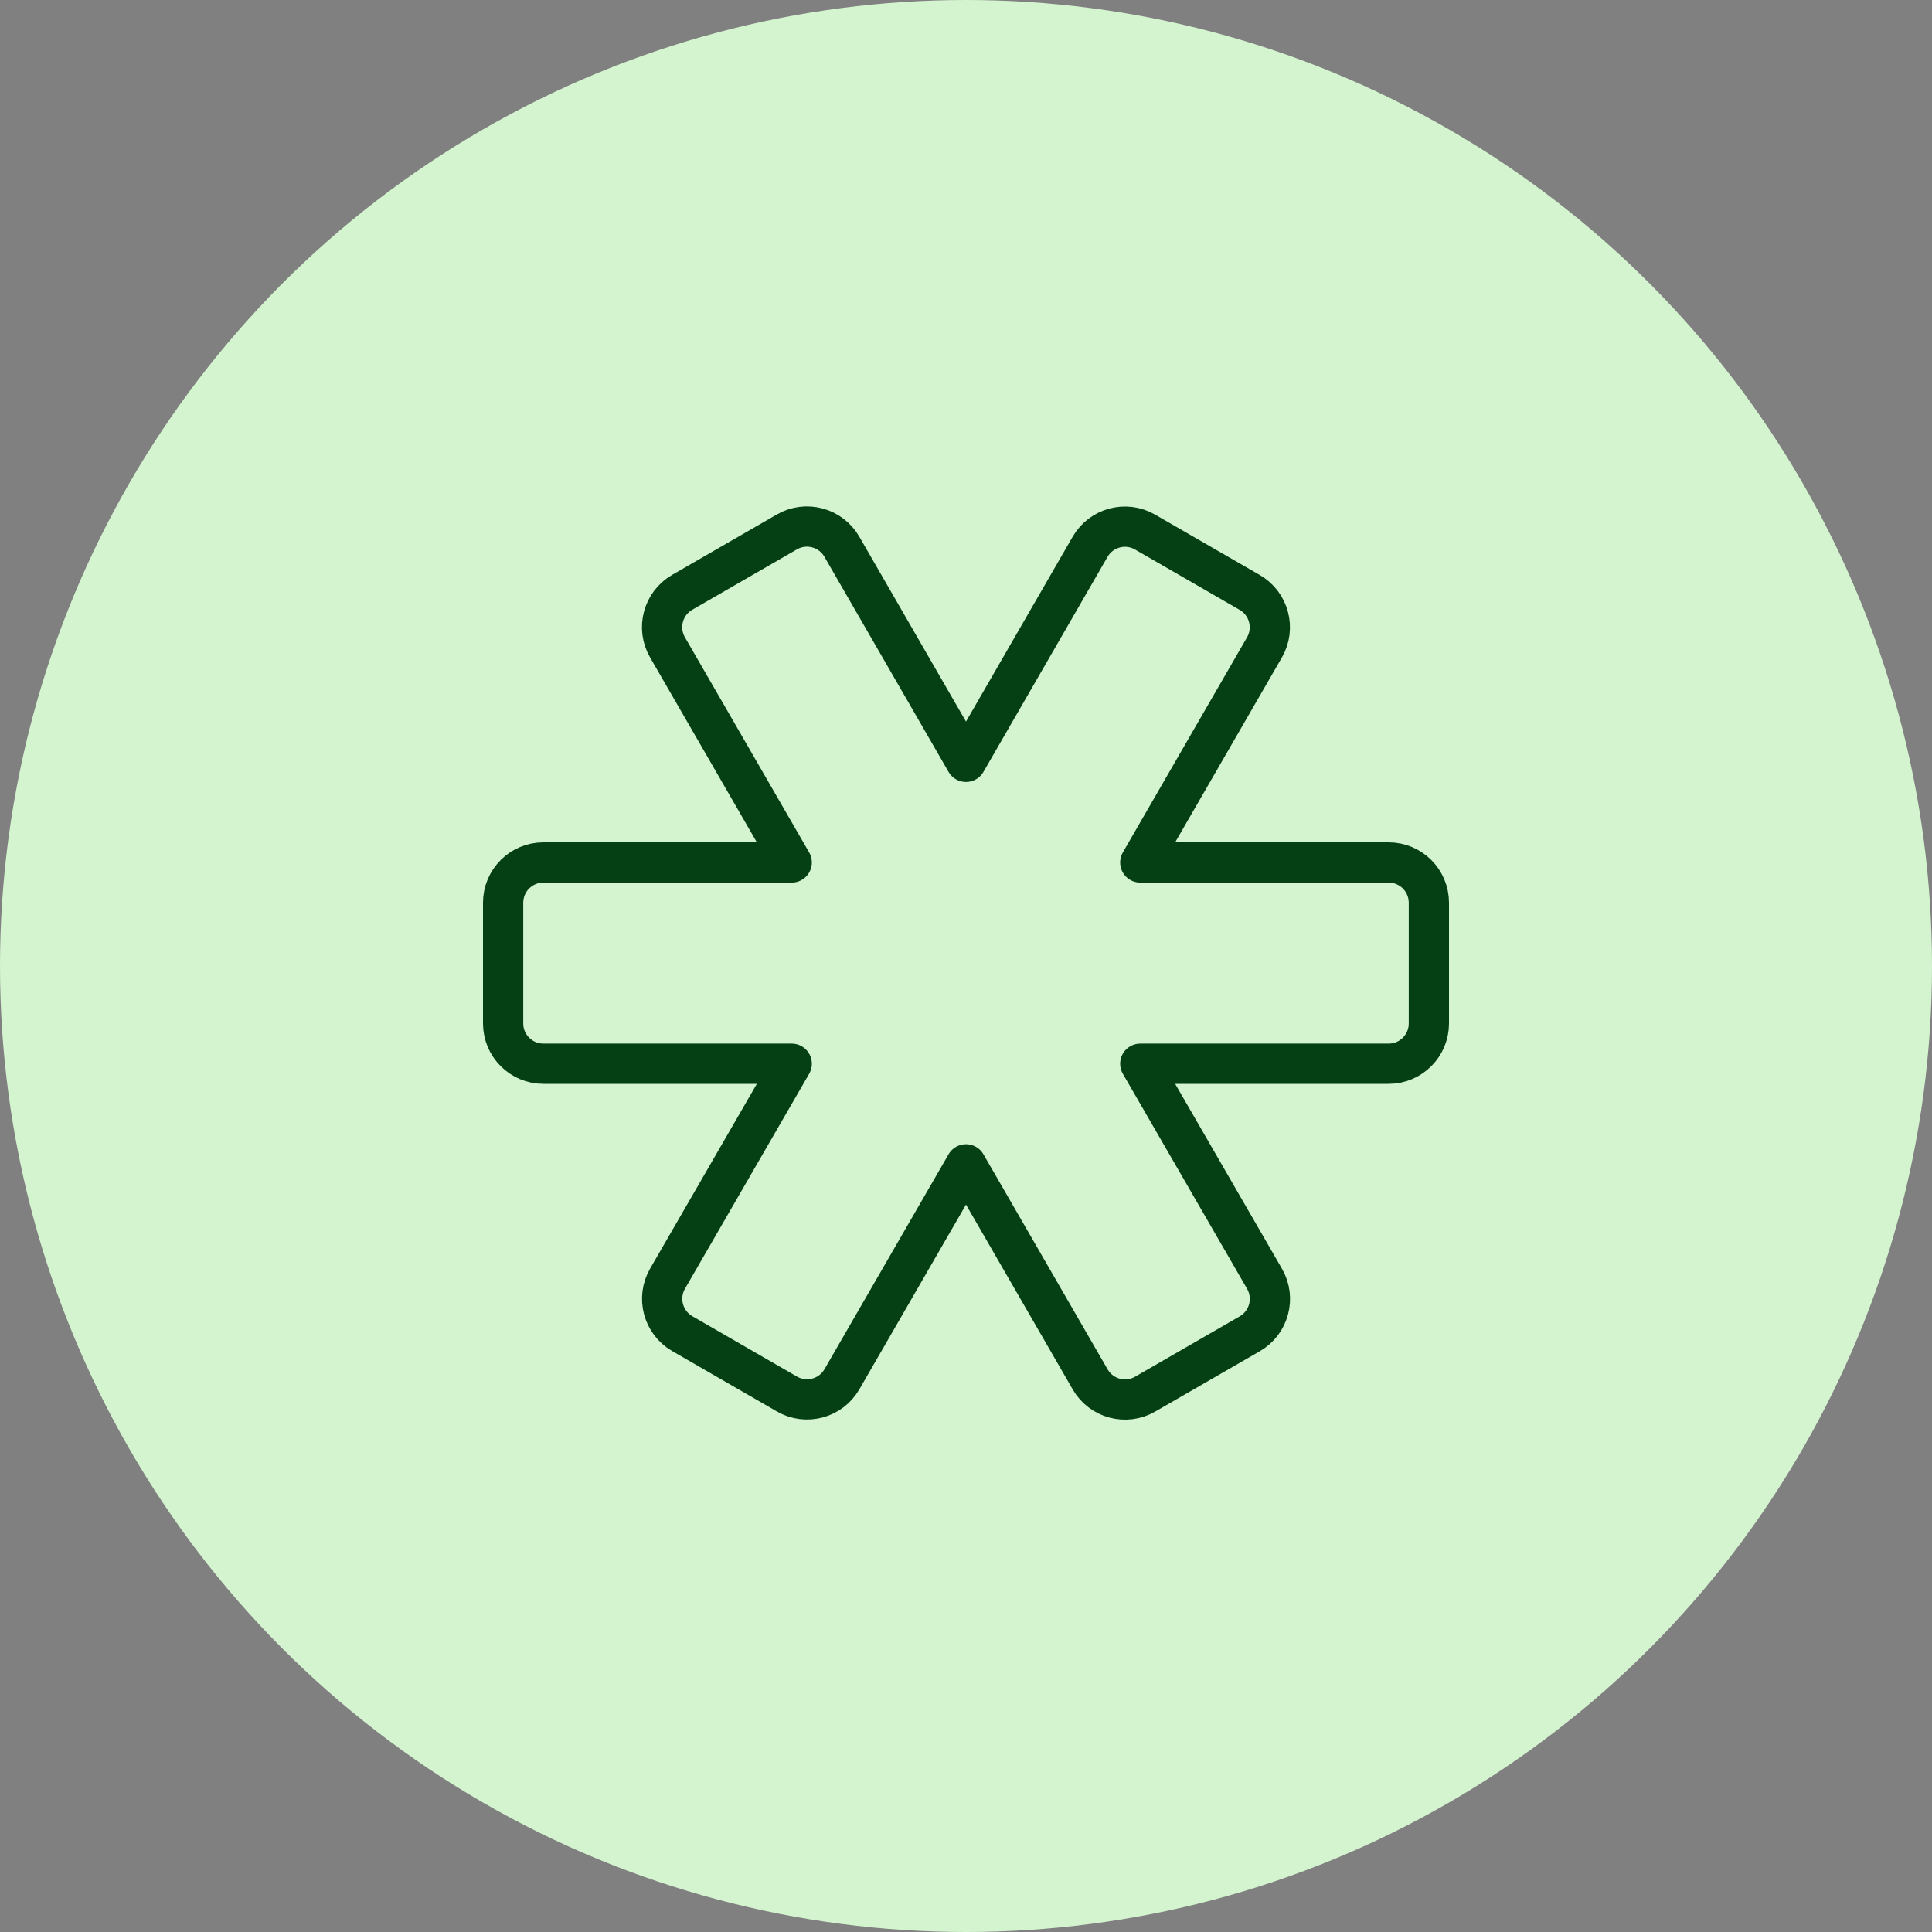
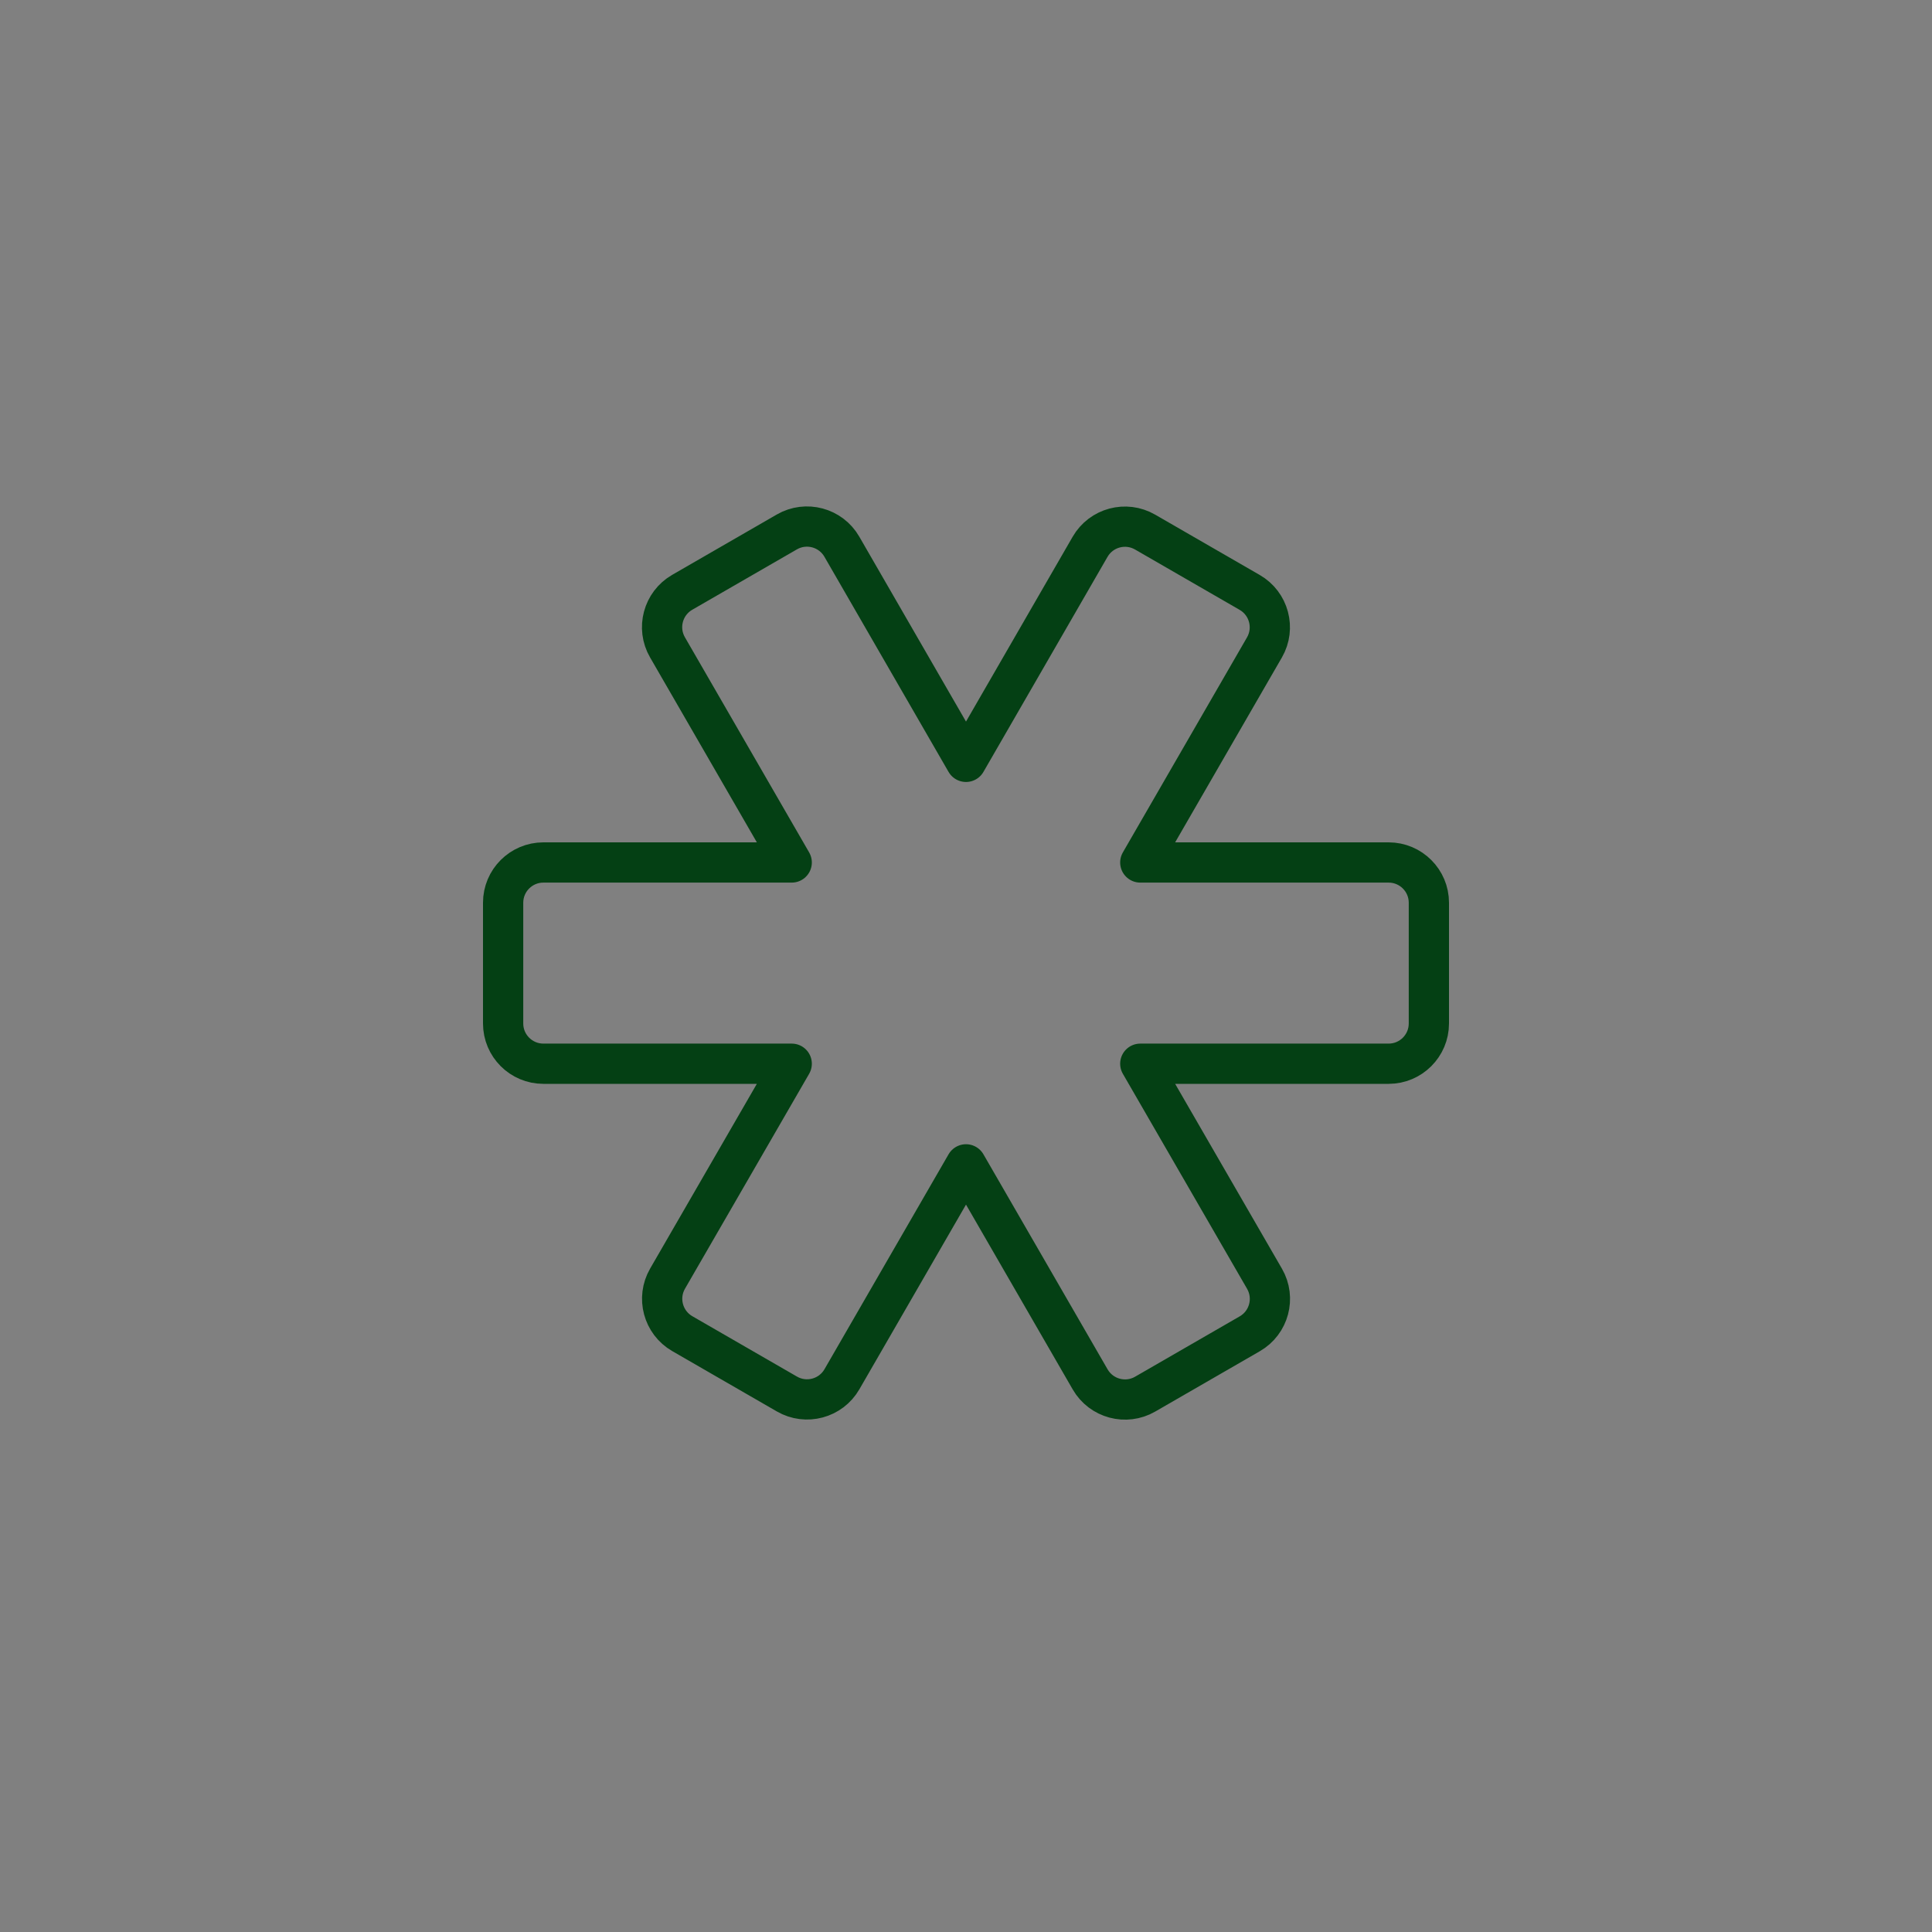
<svg xmlns="http://www.w3.org/2000/svg" width="48" height="48" viewBox="0 0 48 48" fill="none">
  <rect x="0" y="0" width="48" height="48" fill="#808080" stroke="none" />
-   <circle cx="24" cy="24" r="24" fill="#D4F3CF" />
  <path fill-rule="evenodd" clip-rule="evenodd" d="M35.5 22.428C35.5 21.876 35.052 21.428 34.5 21.428H28.33L31.415 16.085C31.691 15.607 31.527 14.995 31.049 14.719L28.449 13.219C27.971 12.943 27.359 13.107 27.083 13.585L24 18.928L20.915 13.582C20.639 13.104 20.027 12.94 19.549 13.216L16.949 14.716C16.471 14.992 16.307 15.604 16.583 16.082L19.67 21.428H13.5C12.948 21.428 12.5 21.876 12.5 22.428V25.428C12.5 25.98 12.948 26.428 13.5 26.428H19.67L16.585 31.768C16.309 32.246 16.473 32.858 16.951 33.134L19.551 34.634C20.029 34.91 20.641 34.746 20.917 34.268L24 28.928L27.085 34.271C27.361 34.749 27.973 34.913 28.451 34.637L31.051 33.137C31.529 32.861 31.693 32.249 31.417 31.771L28.33 26.428H34.5C35.052 26.428 35.5 25.98 35.5 25.428V22.428Z" stroke="#044014" stroke-linecap="round" stroke-linejoin="round" />
</svg>